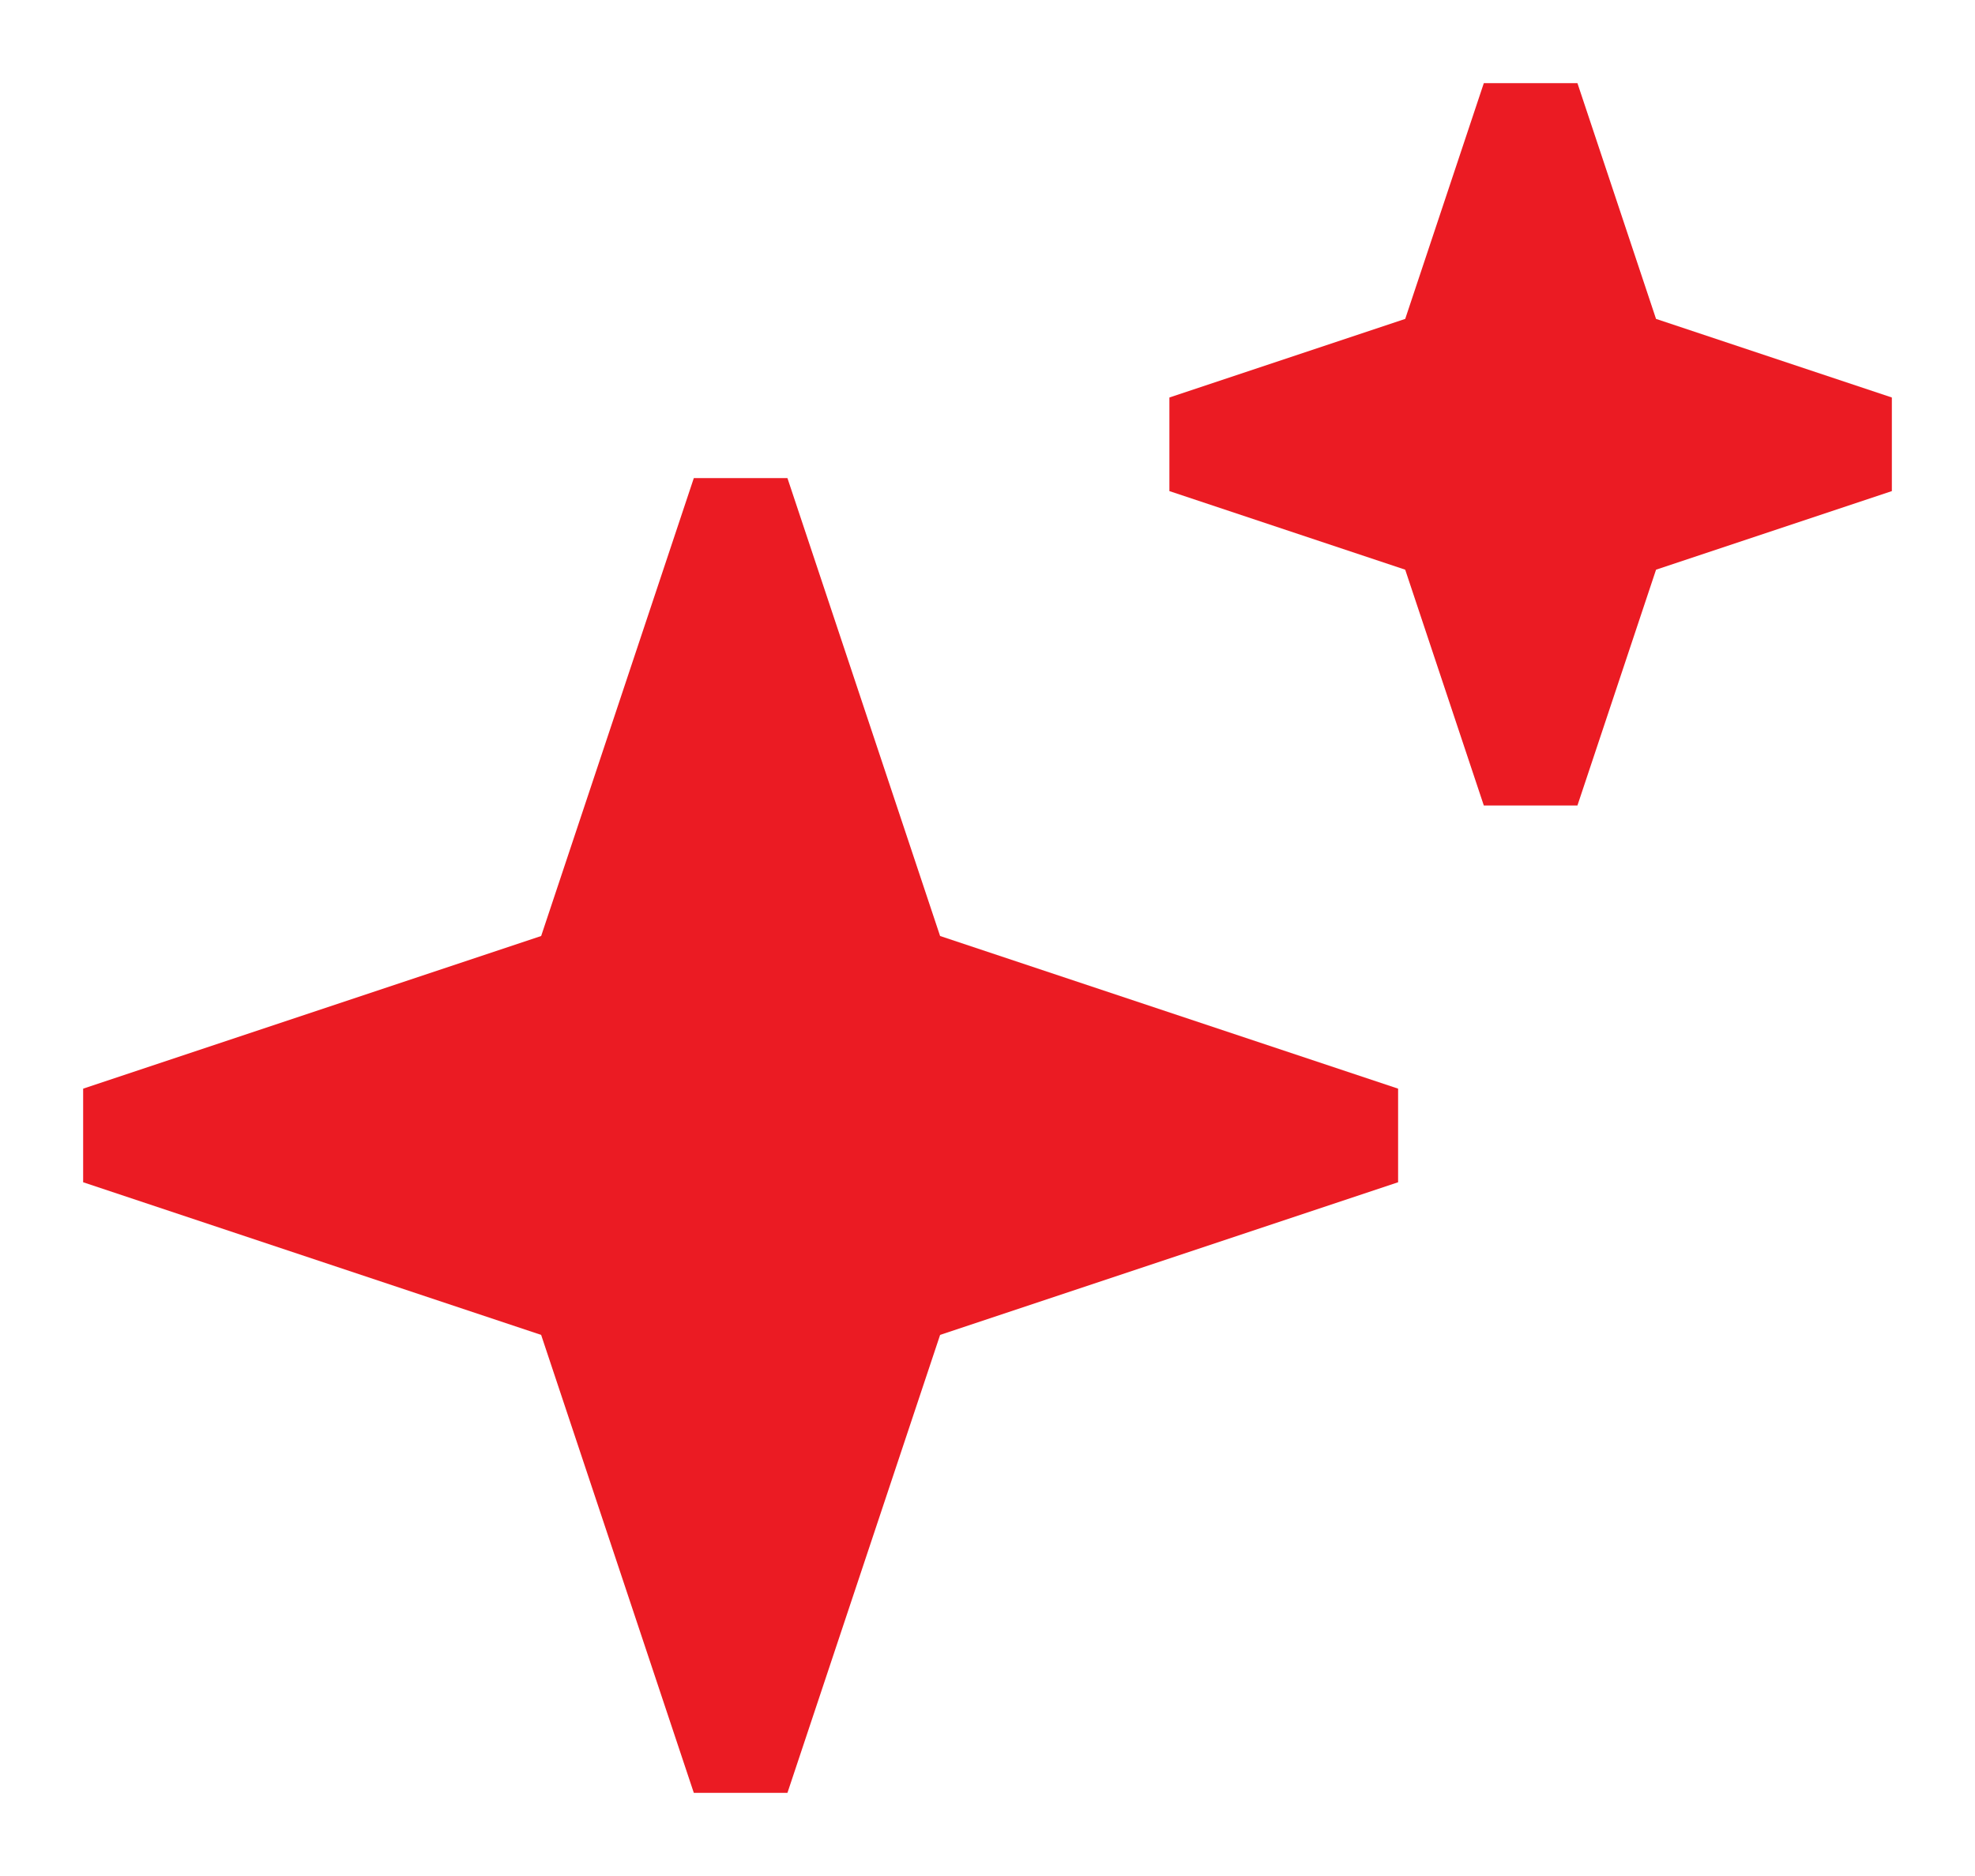
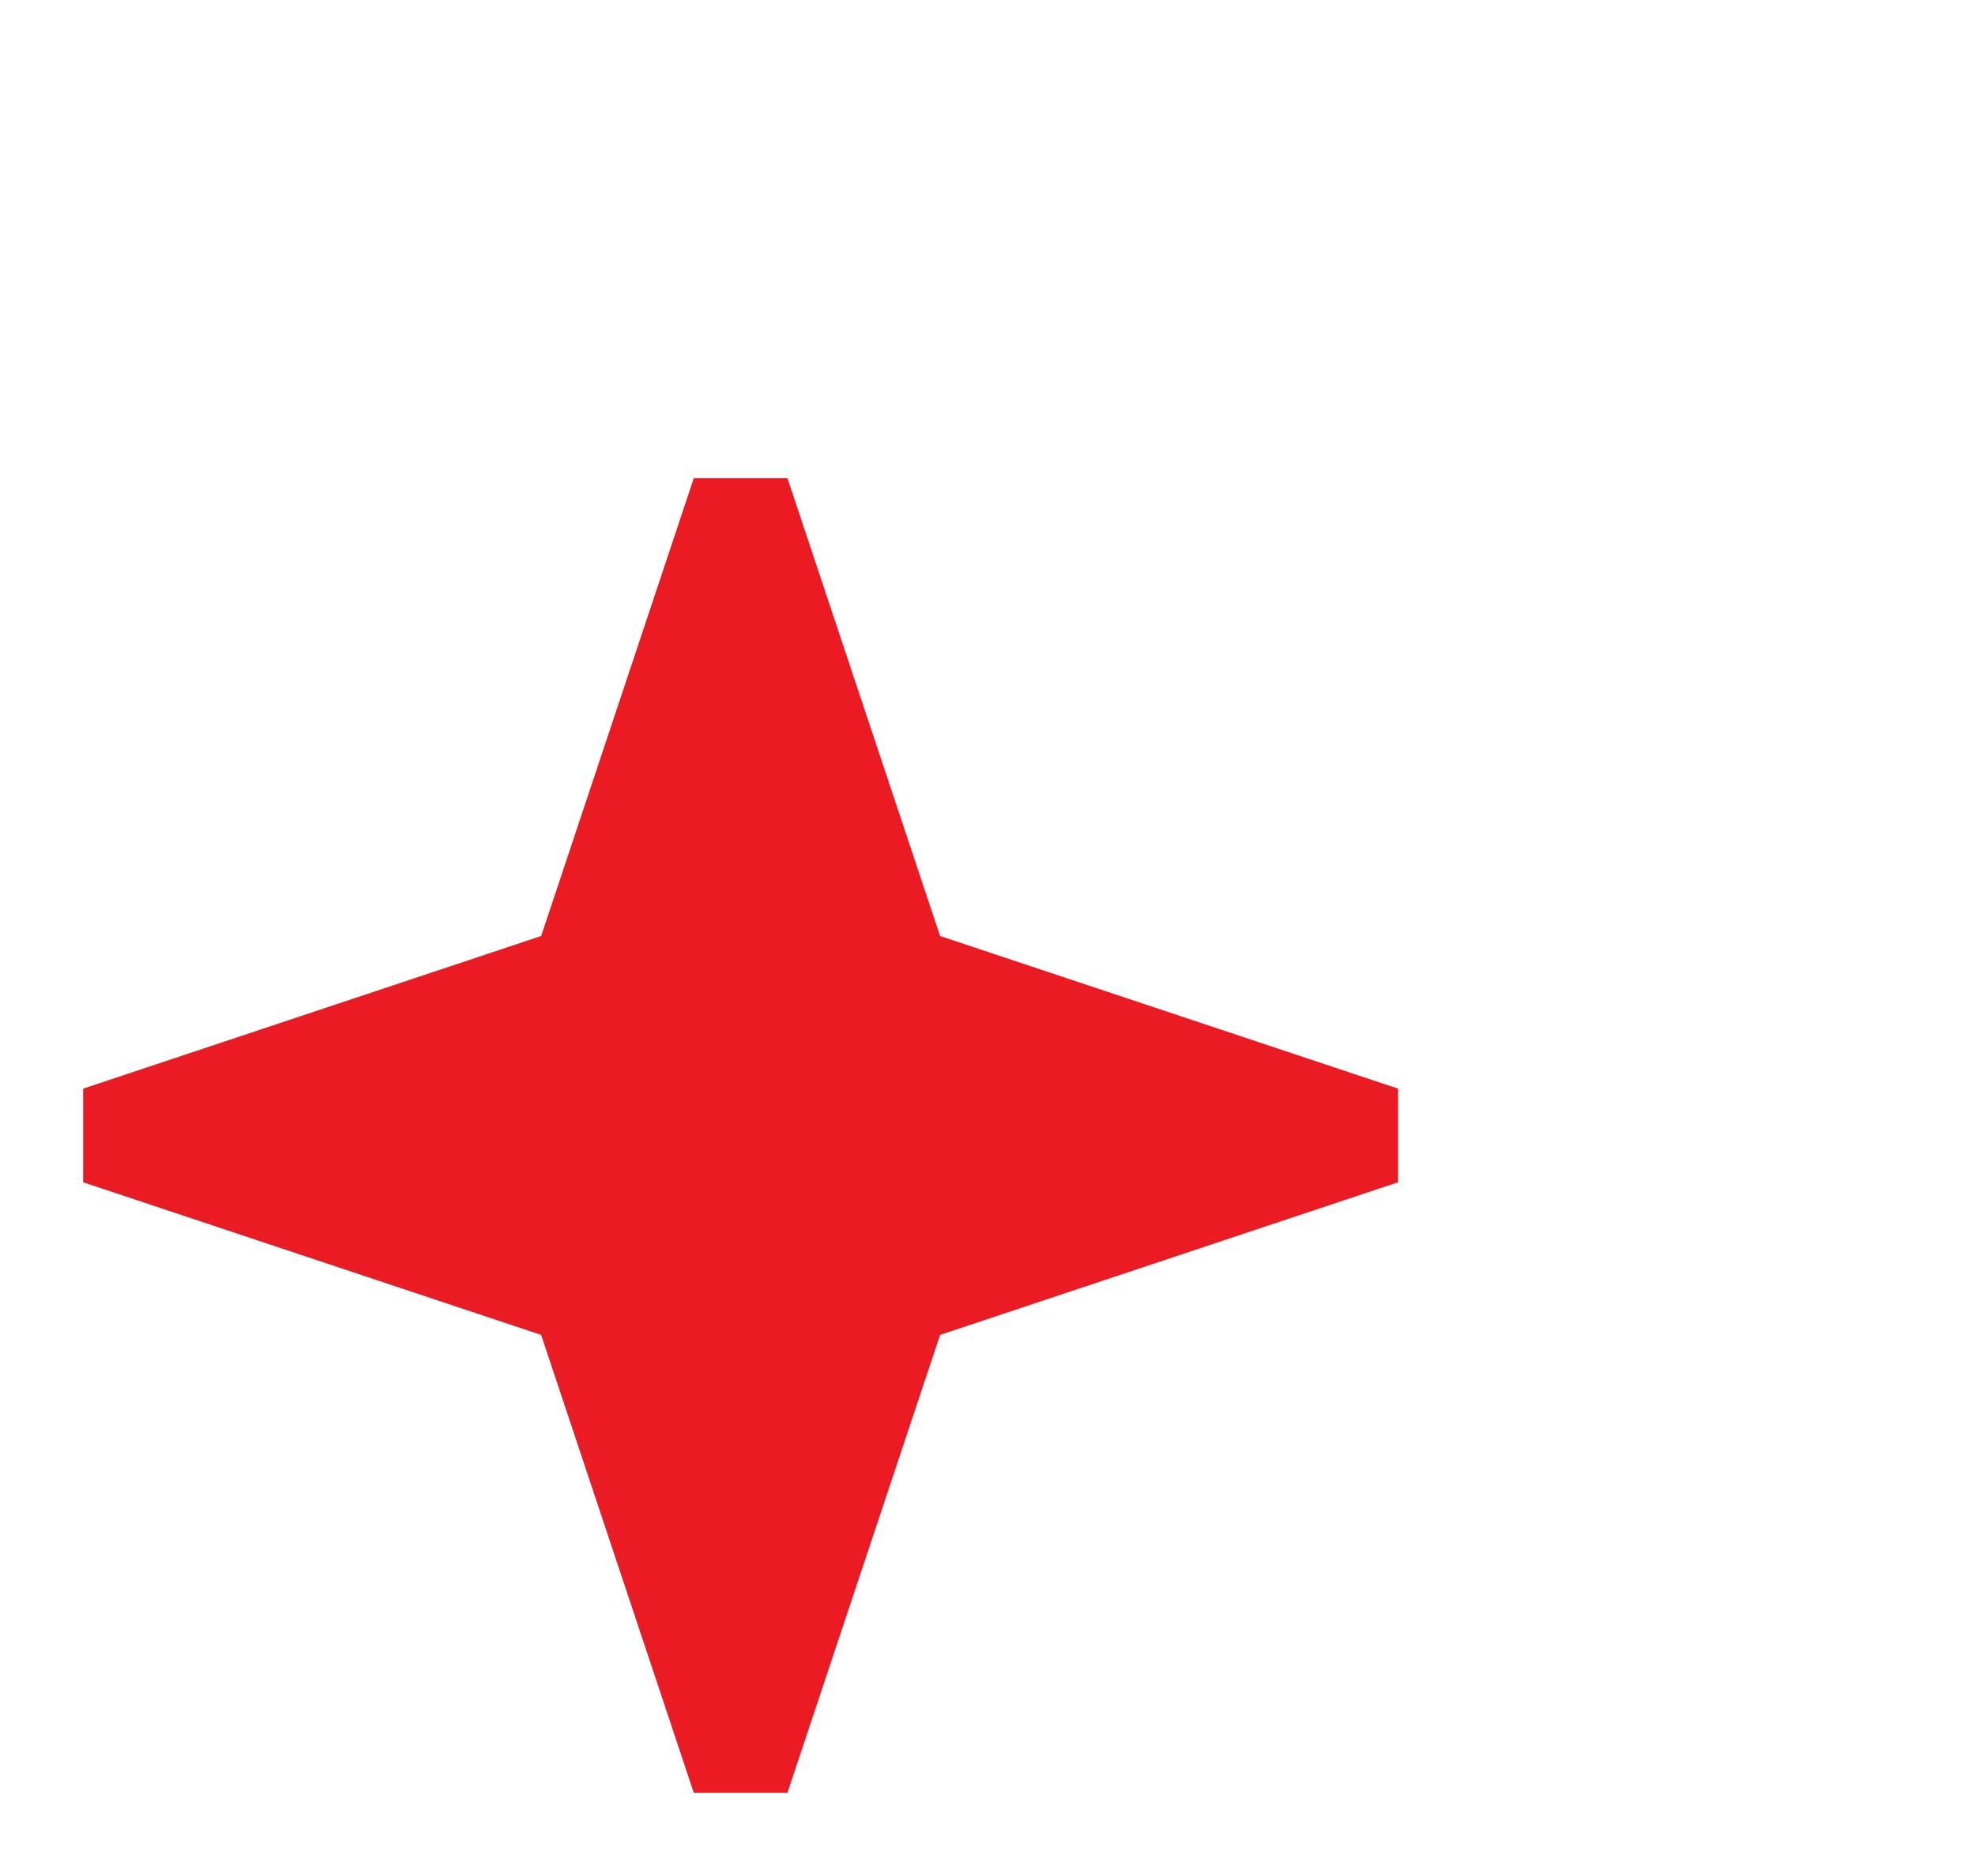
<svg xmlns="http://www.w3.org/2000/svg" width="20" height="19" viewBox="0 0 20 19" fill="none">
  <path fill-rule="evenodd" clip-rule="evenodd" d="M5.48 9.48L7.026 4.842H7.974L9.52 9.48L14.158 11.026V11.974L9.52 13.52L7.974 18.158H7.026L5.48 13.52L0.842 11.974V11.026L5.48 9.48Z" fill="#EB1B23" />
-   <path fill-rule="evenodd" clip-rule="evenodd" d="M14.23 3.23L15.026 0.842H15.974L16.77 3.23L19.158 4.026V4.974L16.77 5.77L15.974 8.158H15.026L14.23 5.77L11.842 4.974V4.026L14.23 3.23Z" fill="#EB1B23" />
</svg>